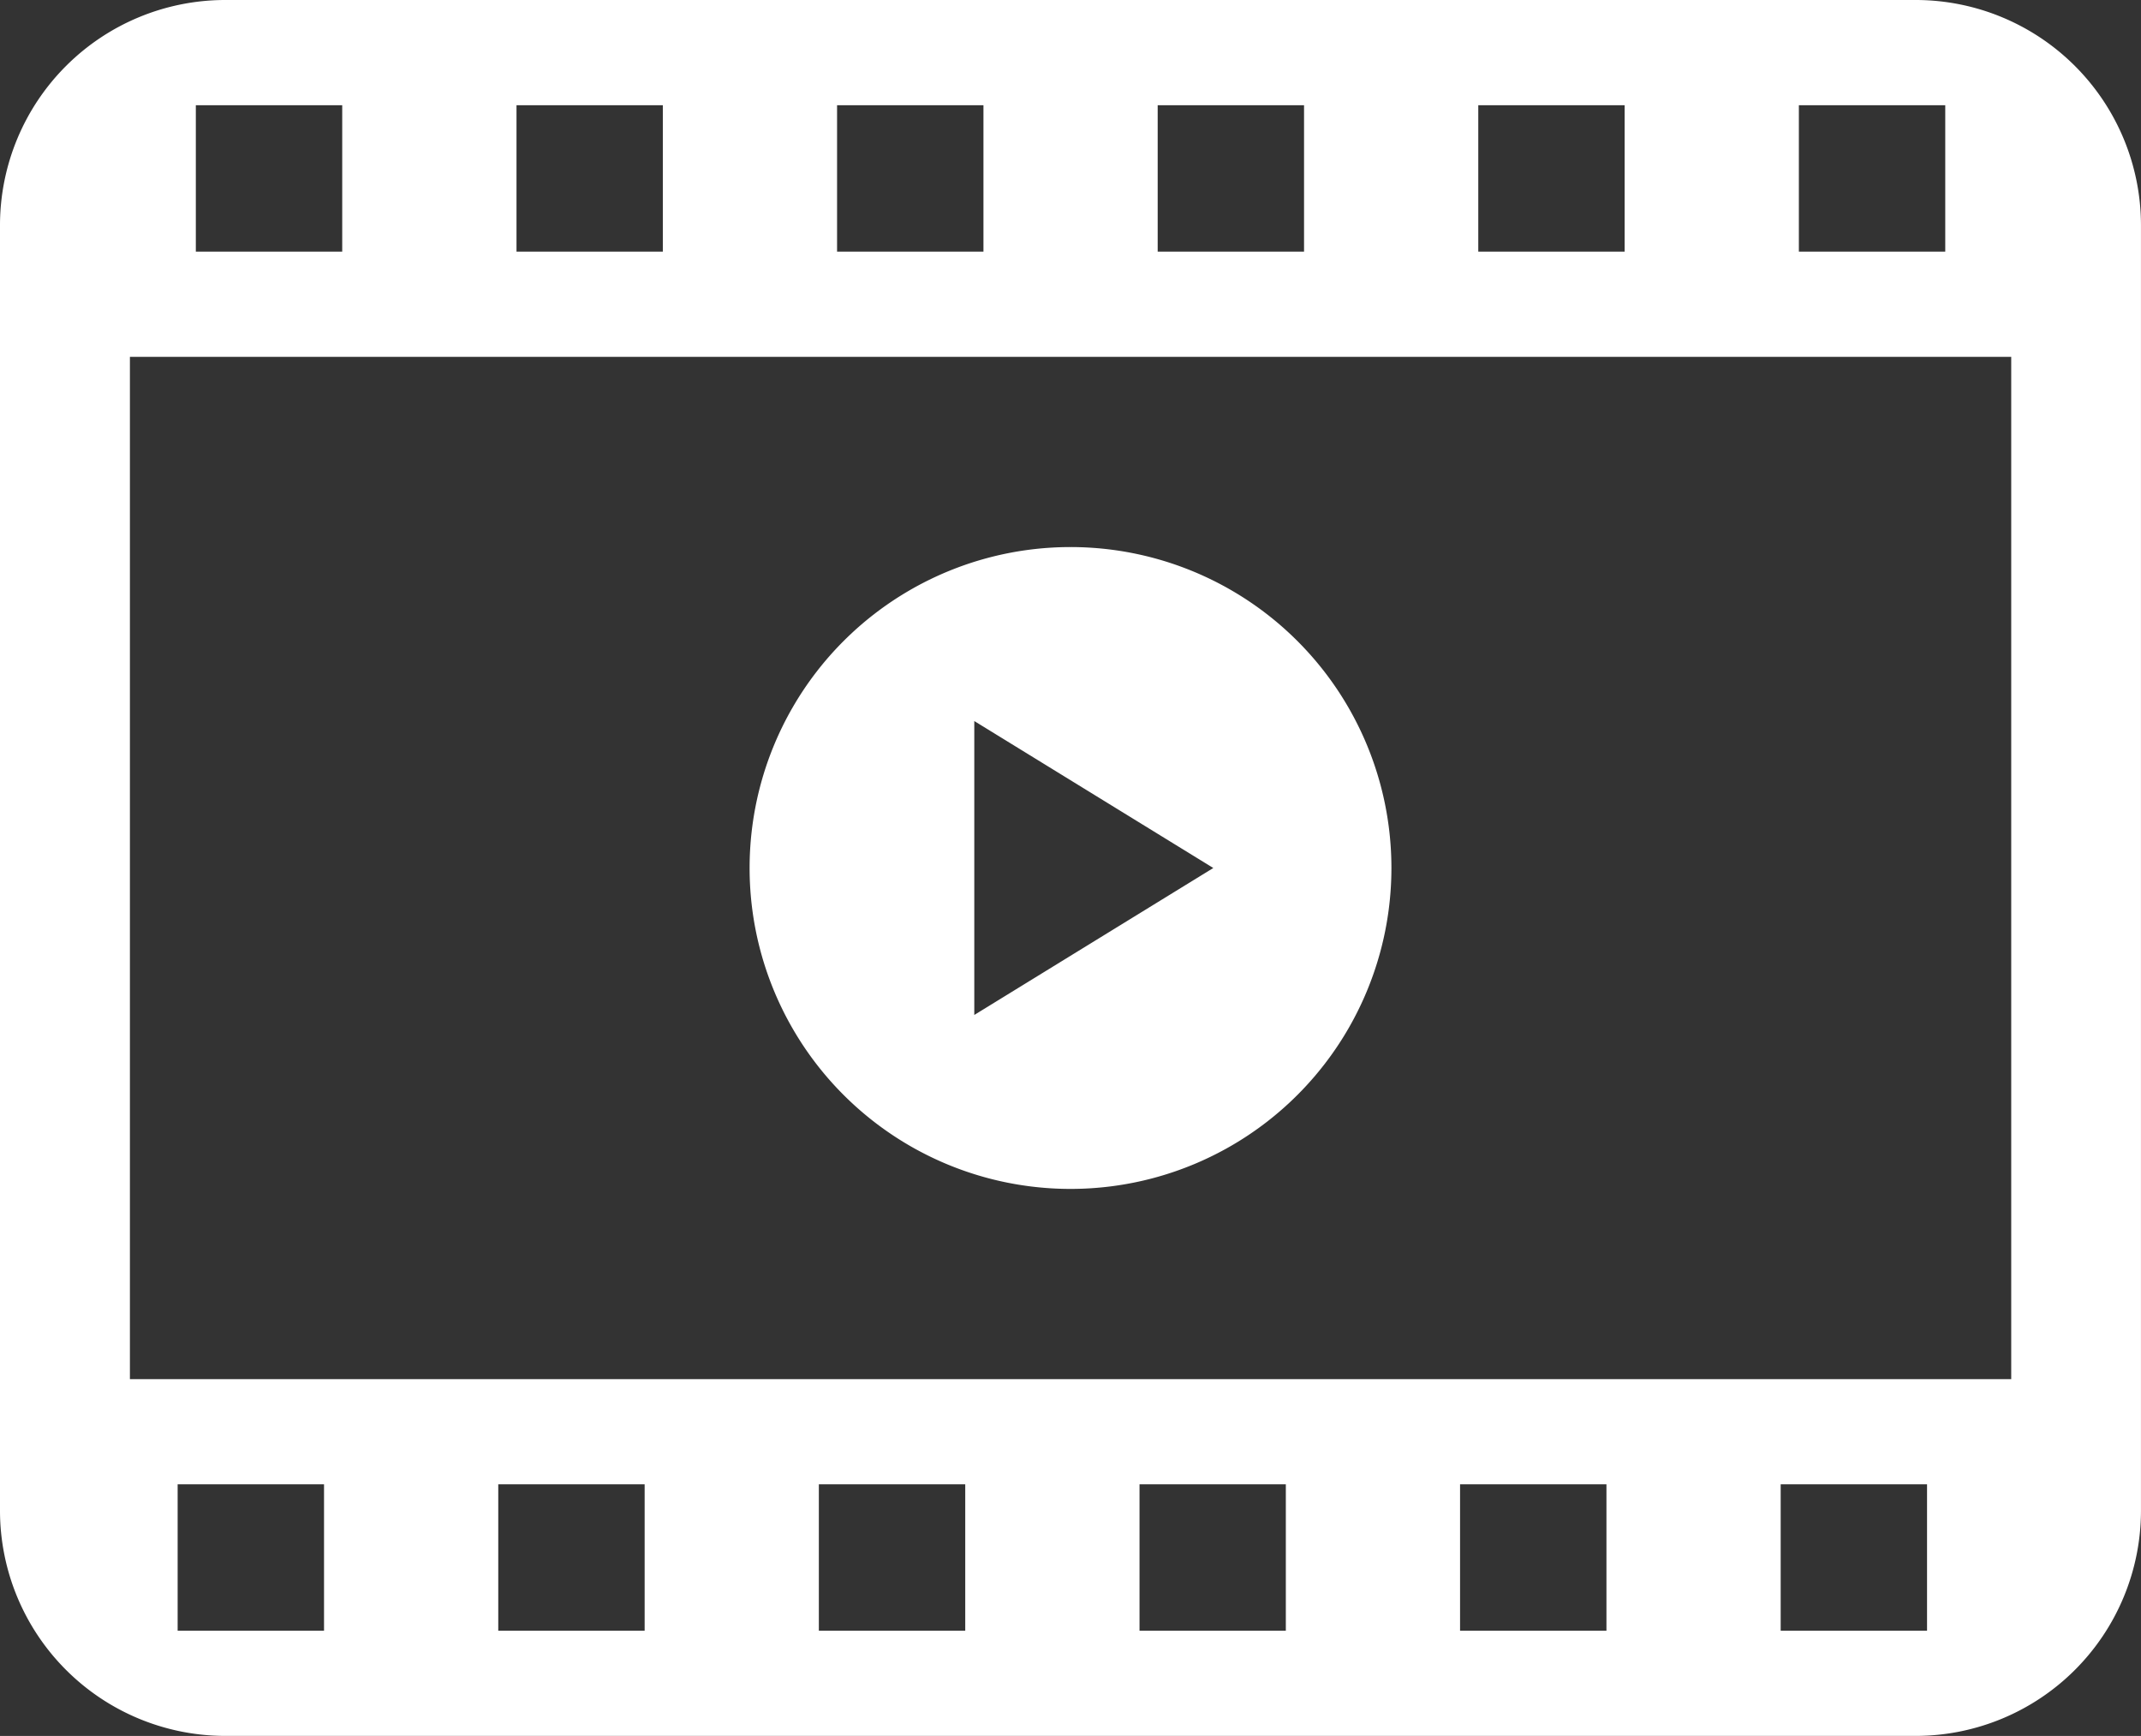
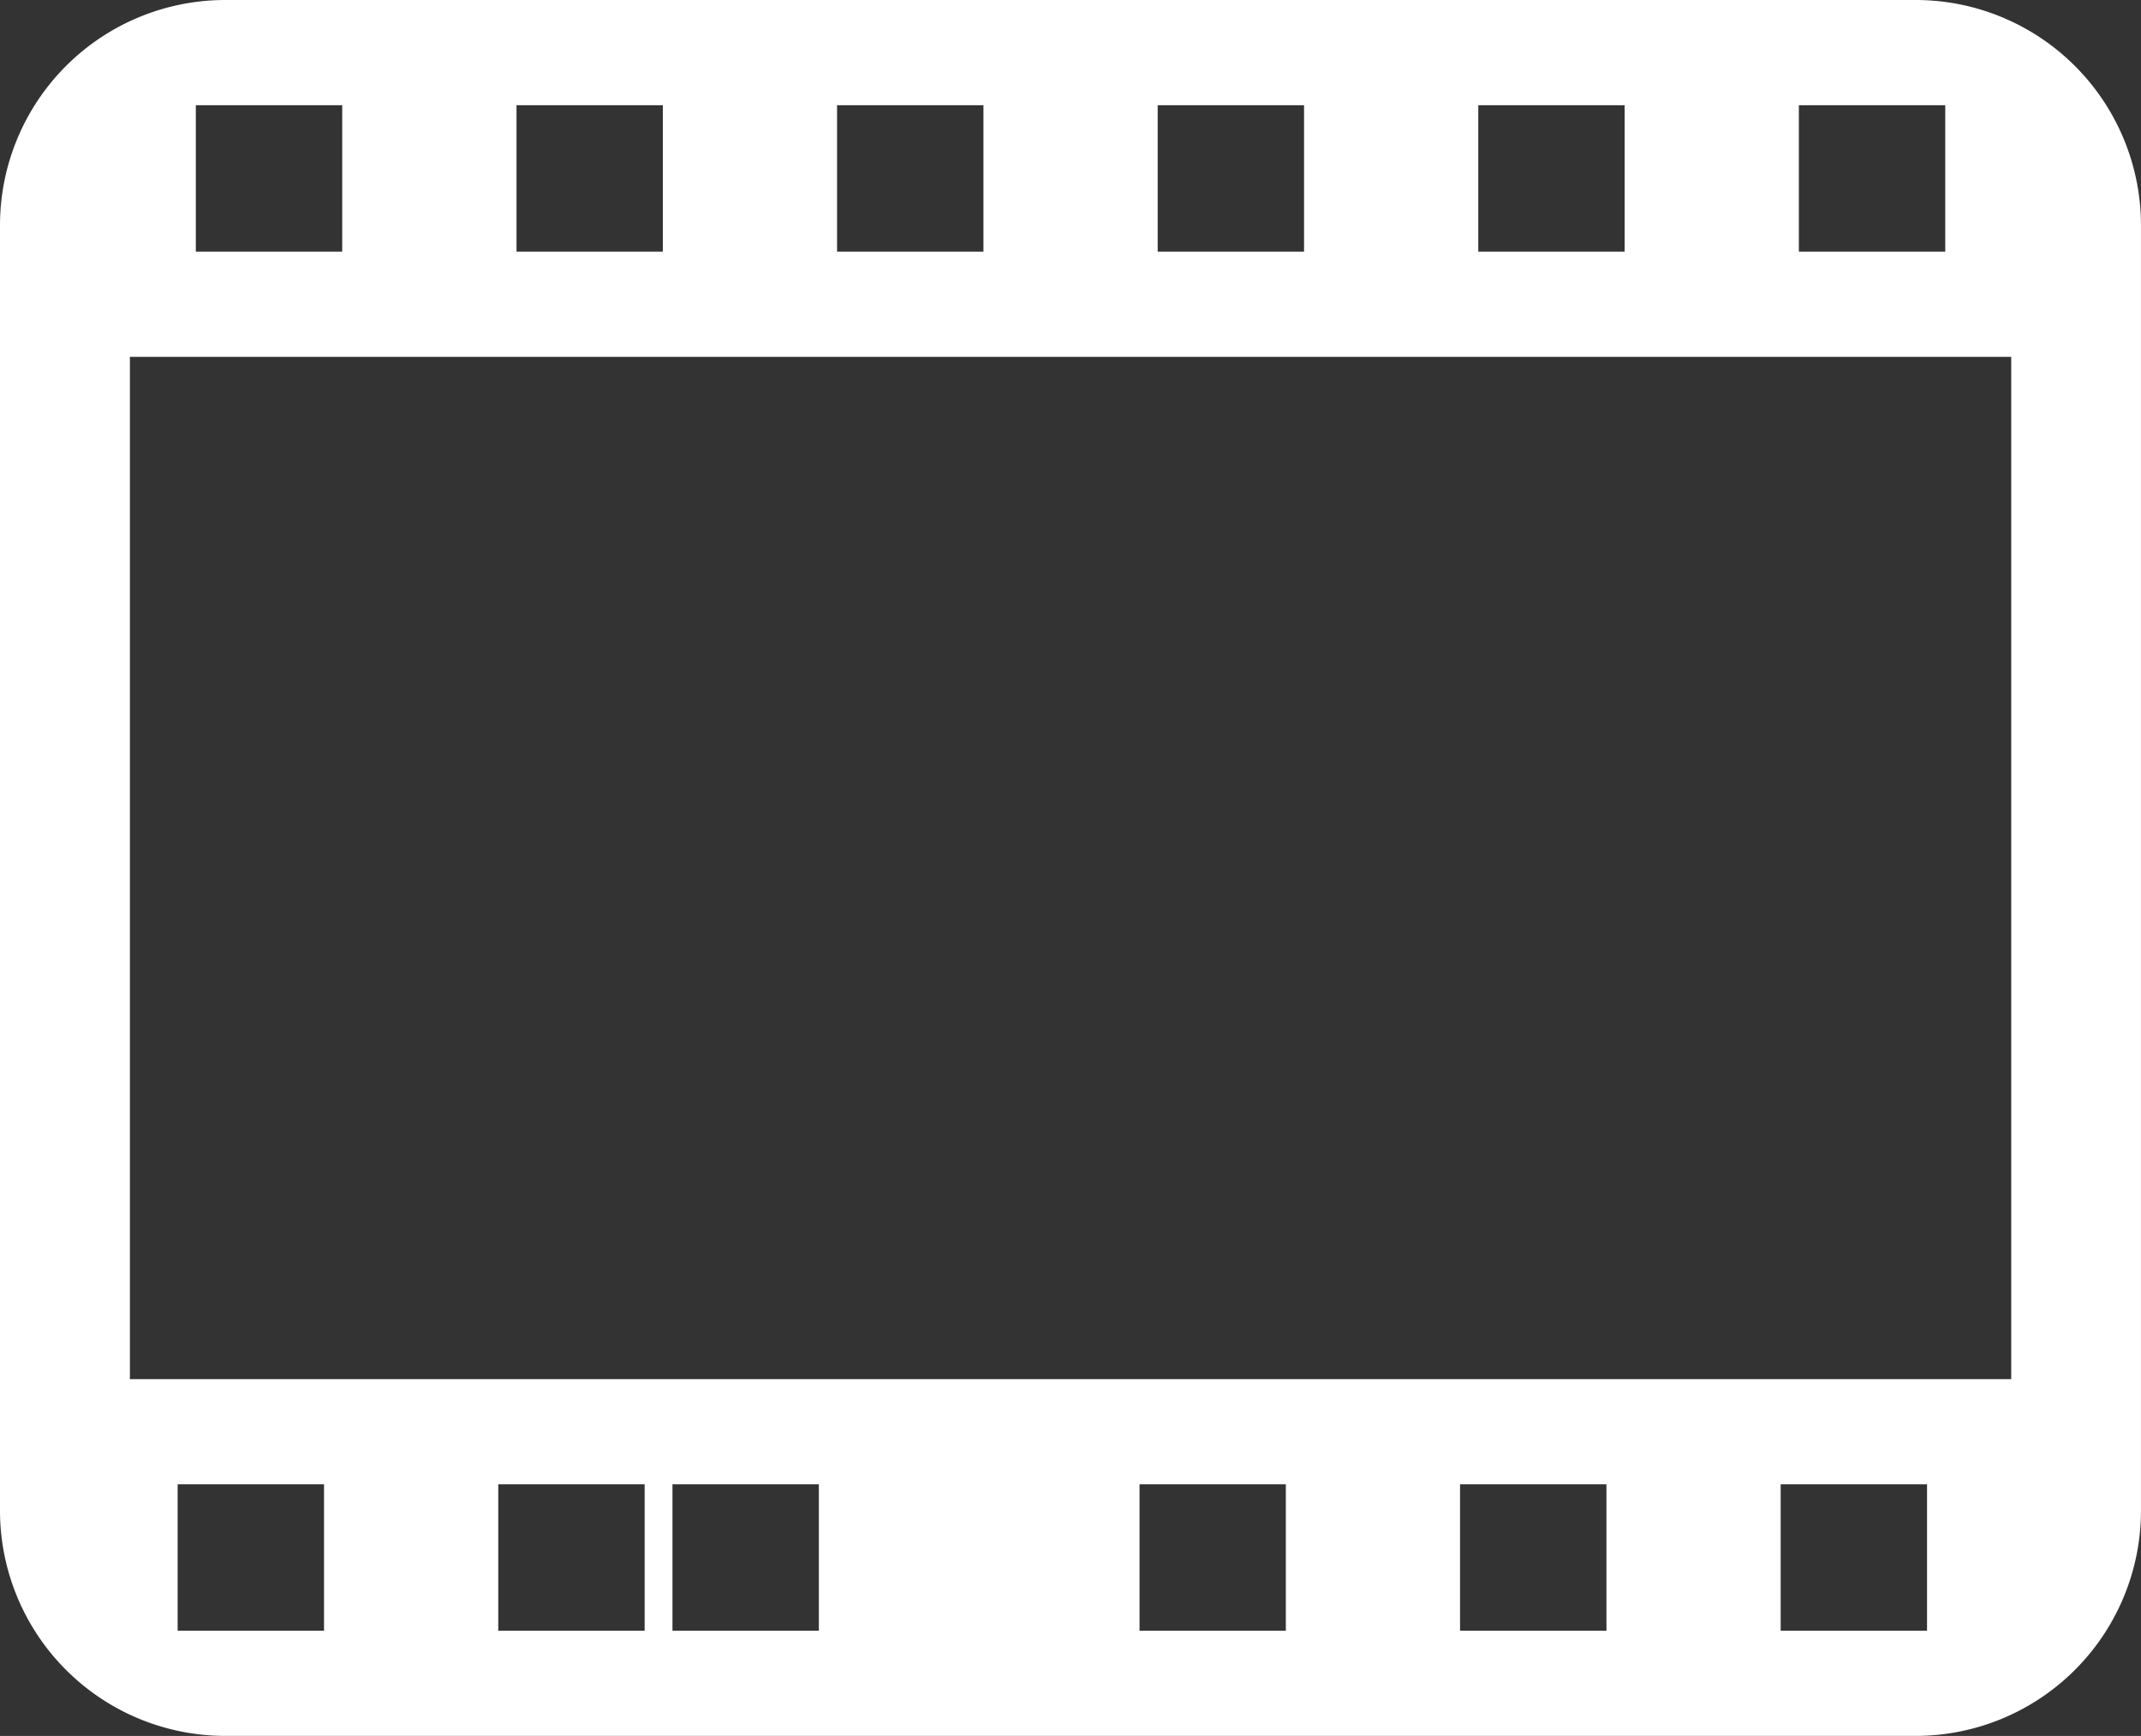
<svg xmlns="http://www.w3.org/2000/svg" width="81.101" height="65.754" viewBox="0 0 81.101 65.754">
  <rect x="0" y="0" width="81.101" height="65.754" fill="#333333" stroke="none" />
  <g id="Group_30416" data-name="Group 30416" transform="translate(-3088.635 883.351)">
-     <path id="Path_23349" data-name="Path 23349" d="M3097.147-883.351h64.076a8.537,8.537,0,0,1,8.512,8.512v48.729a8.538,8.538,0,0,1-8.512,8.512h-64.076a8.537,8.537,0,0,1-8.512-8.512v-48.729a8.535,8.535,0,0,1,8.512-8.512Zm-1.783,56.223h5.545v5.545h-5.545v-5.545Zm12.145,0h5.545v5.545h-5.545v-5.545Zm12.144,0h5.545v5.545h-5.545v-5.545Zm12.144,0h5.545v5.545H3131.8v-5.545Zm12.145,0h5.545v5.545h-5.545v-5.545Zm12.145,0h5.544v5.545h-5.544v-5.545Zm-60.034-52.238h5.545v5.545h-5.545v-5.545Zm12.145,0h5.545v5.545H3108.2v-5.545Zm12.145,0h5.545v5.545h-5.545v-5.545Zm12.145,0h5.544v5.545h-5.544v-5.545Zm12.144,0h5.544v5.545h-5.544v-5.545Zm12.144,0h5.545v5.545h-5.545v-5.545Zm-63.22,9.531v38.723h71.264v-38.723Z" transform="translate(0 0)" fill="#fff" fill-rule="evenodd" />
-     <path id="Path_23350" data-name="Path 23350" d="M3792.073-378.862a12.154,12.154,0,0,1,12.156,12.156,12.154,12.154,0,0,1-12.156,12.156,12.154,12.154,0,0,1-12.156-12.156,12.154,12.154,0,0,1,12.156-12.156Zm5.408,12.156-9.053-5.566v11.133l9.053-5.566Z" transform="translate(-662.887 -483.767)" fill="#fff" fill-rule="evenodd" />
+     <path id="Path_23349" data-name="Path 23349" d="M3097.147-883.351h64.076a8.537,8.537,0,0,1,8.512,8.512v48.729a8.538,8.538,0,0,1-8.512,8.512h-64.076a8.537,8.537,0,0,1-8.512-8.512v-48.729a8.535,8.535,0,0,1,8.512-8.512Zm-1.783,56.223h5.545v5.545h-5.545v-5.545Zm12.145,0h5.545v5.545h-5.545v-5.545Zm12.144,0v5.545h-5.545v-5.545Zm12.144,0h5.545v5.545H3131.8v-5.545Zm12.145,0h5.545v5.545h-5.545v-5.545Zm12.145,0h5.544v5.545h-5.544v-5.545Zm-60.034-52.238h5.545v5.545h-5.545v-5.545Zm12.145,0h5.545v5.545H3108.2v-5.545Zm12.145,0h5.545v5.545h-5.545v-5.545Zm12.145,0h5.544v5.545h-5.544v-5.545Zm12.144,0h5.544v5.545h-5.544v-5.545Zm12.144,0h5.545v5.545h-5.545v-5.545Zm-63.22,9.531v38.723h71.264v-38.723Z" transform="translate(0 0)" fill="#fff" fill-rule="evenodd" />
  </g>
</svg>